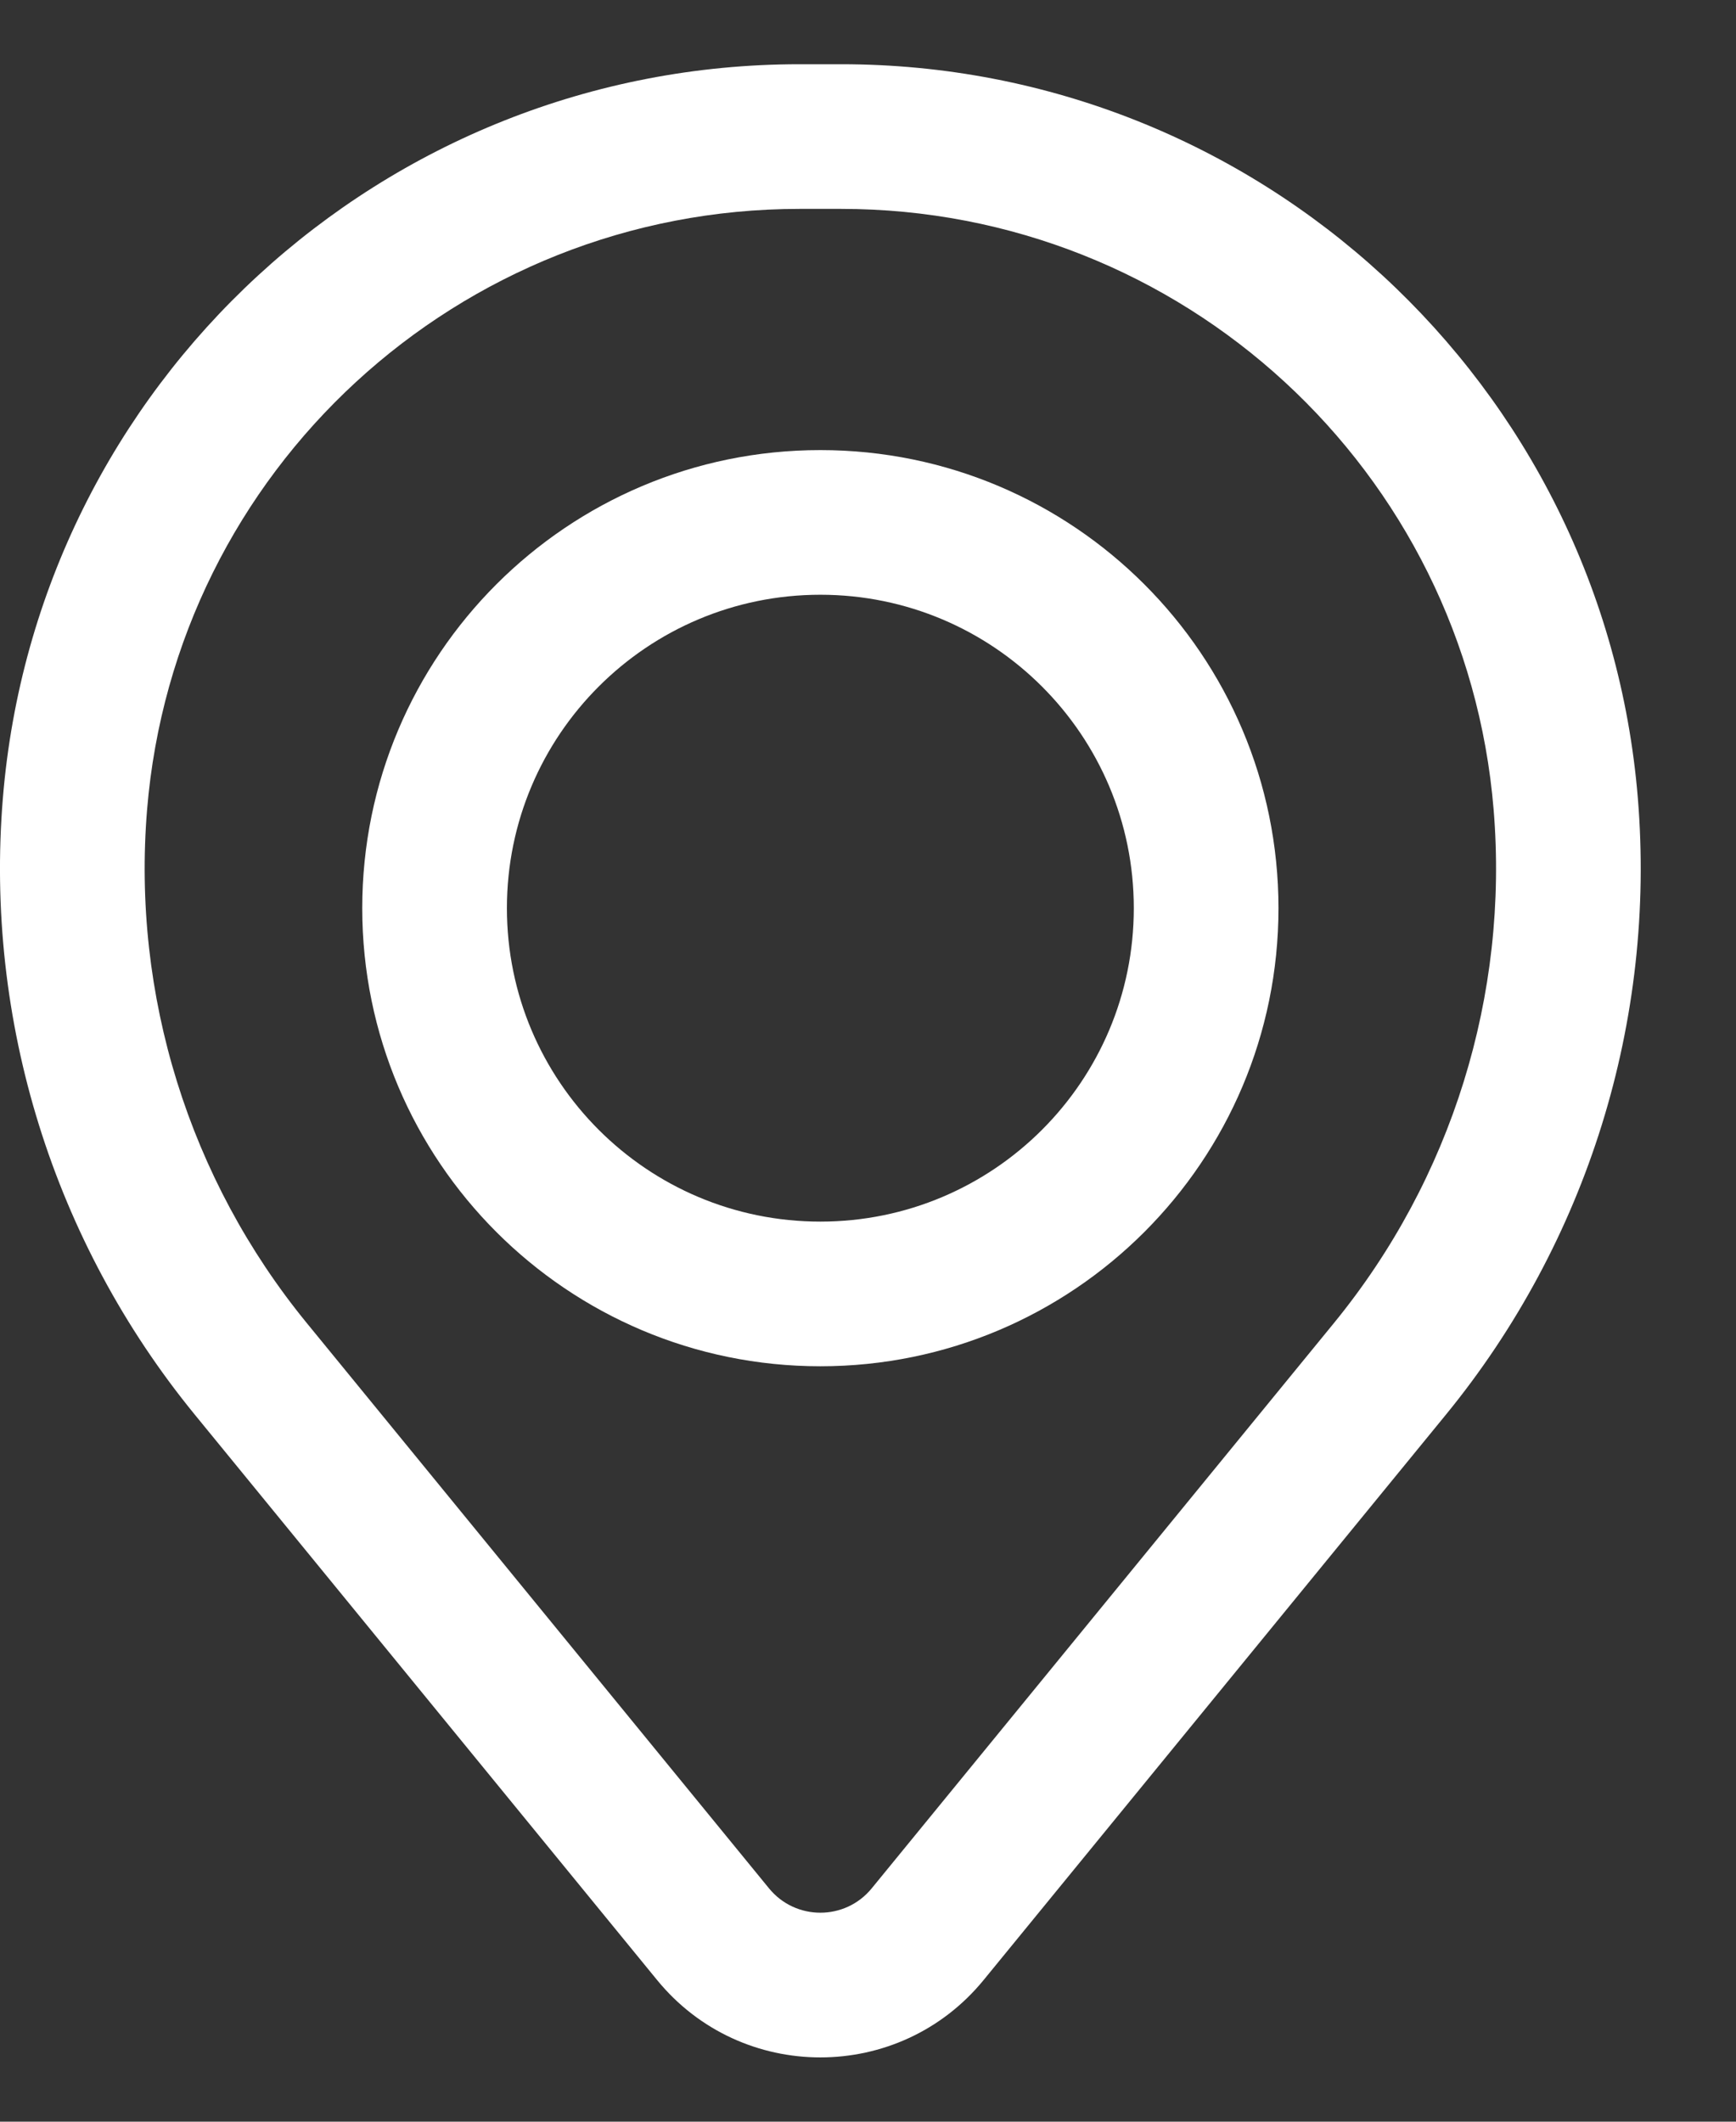
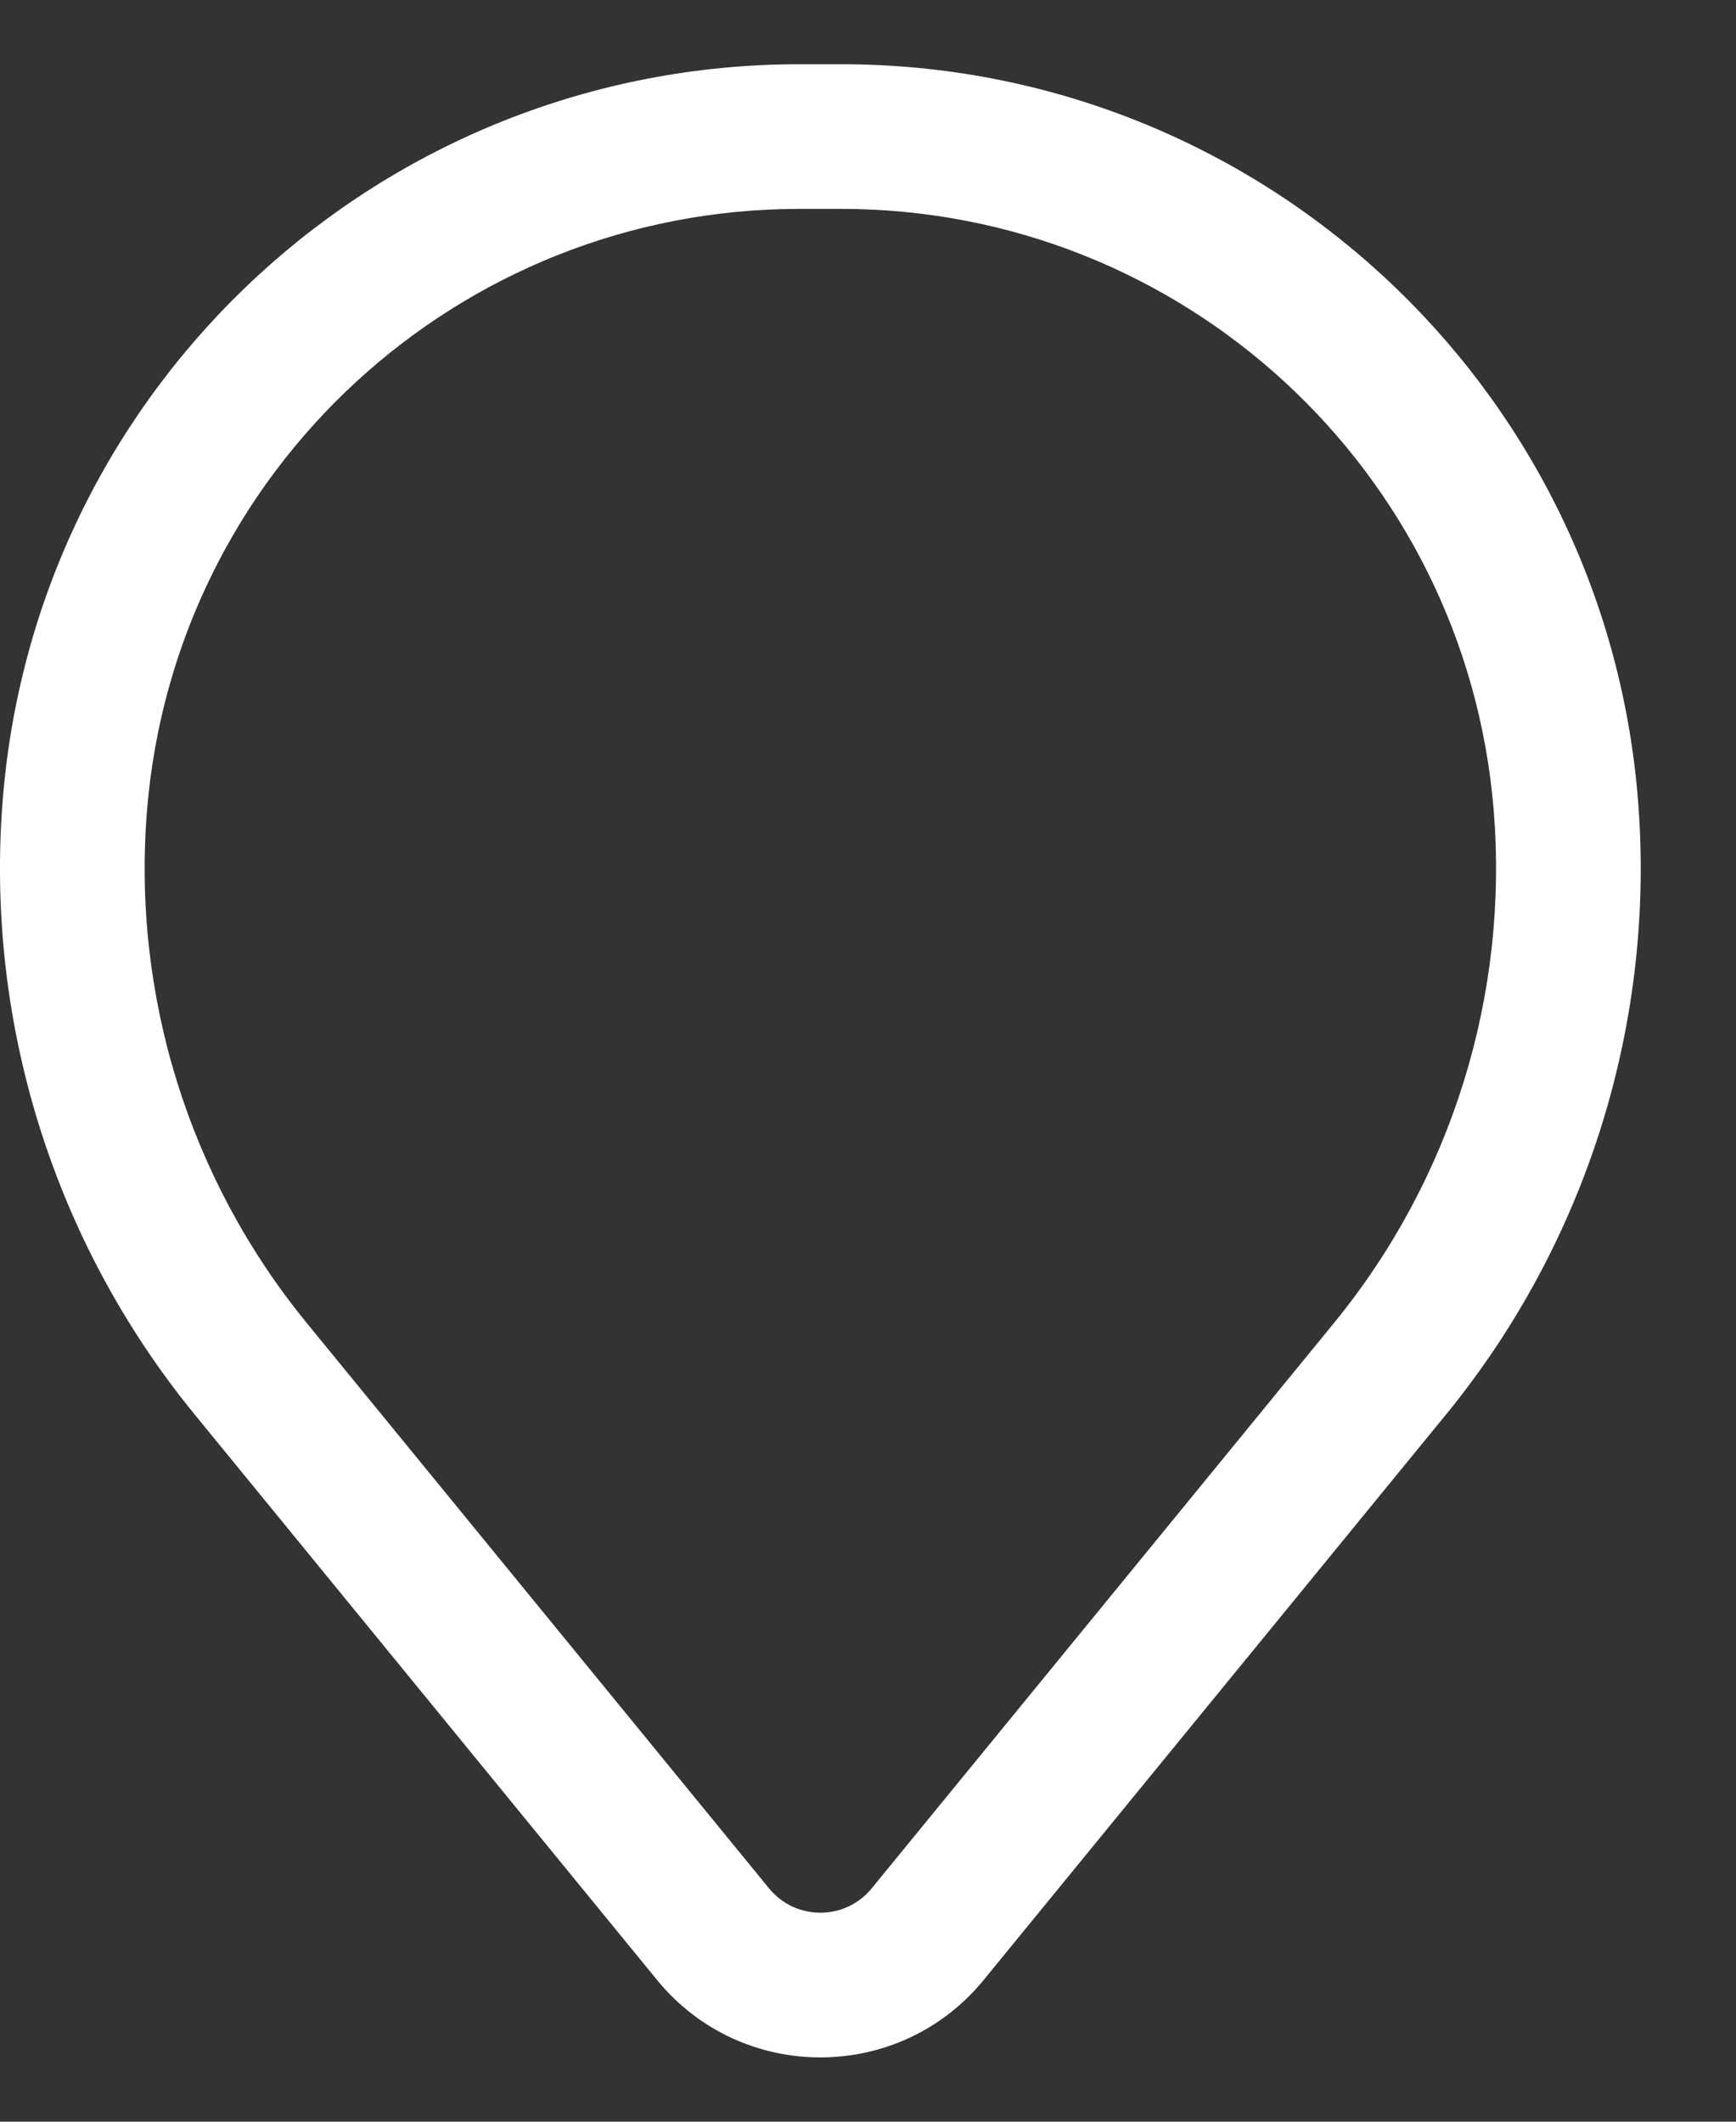
<svg xmlns="http://www.w3.org/2000/svg" fill="none" height="22" viewBox="0 0 18 22" width="18">
  <rect x="0" y="0" width="18" height="22" fill="#333333" stroke="none" />
  <g clip-rule="evenodd" fill="#fff" fill-rule="evenodd">
-     <path d="m3.756 9.417c0-2.623 2.127-4.75 4.75-4.75 2.623 0 4.75 2.127 4.75 4.75 0 2.623-2.127 4.75-4.75 4.75-2.623 0-4.75-2.127-4.75-4.75zm4.75-3.25c-1.795 0-3.25 1.455-3.25 3.25 0 1.795 1.455 3.25 3.25 3.25s3.25-1.455 3.25-3.25c0-1.795-1.455-3.25-3.25-3.25z" />
    <path d="m.03 8.273c.354-4.299 3.946-7.607 8.26-7.607h.432c4.313 0 7.905 3.308 8.26 7.607.19 2.309-.523 4.602-1.99 6.396l-4.793 5.862c-.875 1.07-2.511 1.07-3.386 0l-4.793-5.862c-1.467-1.794-2.18-4.087-1.99-6.396zm8.26-6.107c-3.533 0-6.475 2.709-6.765 6.23-.158 1.922.435 3.83 1.656 5.323l4.793 5.862c.275.336.789.336 1.064 0l4.793-5.862c1.221-1.493 1.814-3.401 1.656-5.323-.29-3.521-3.232-6.23-6.765-6.23z" />
  </g>
</svg>